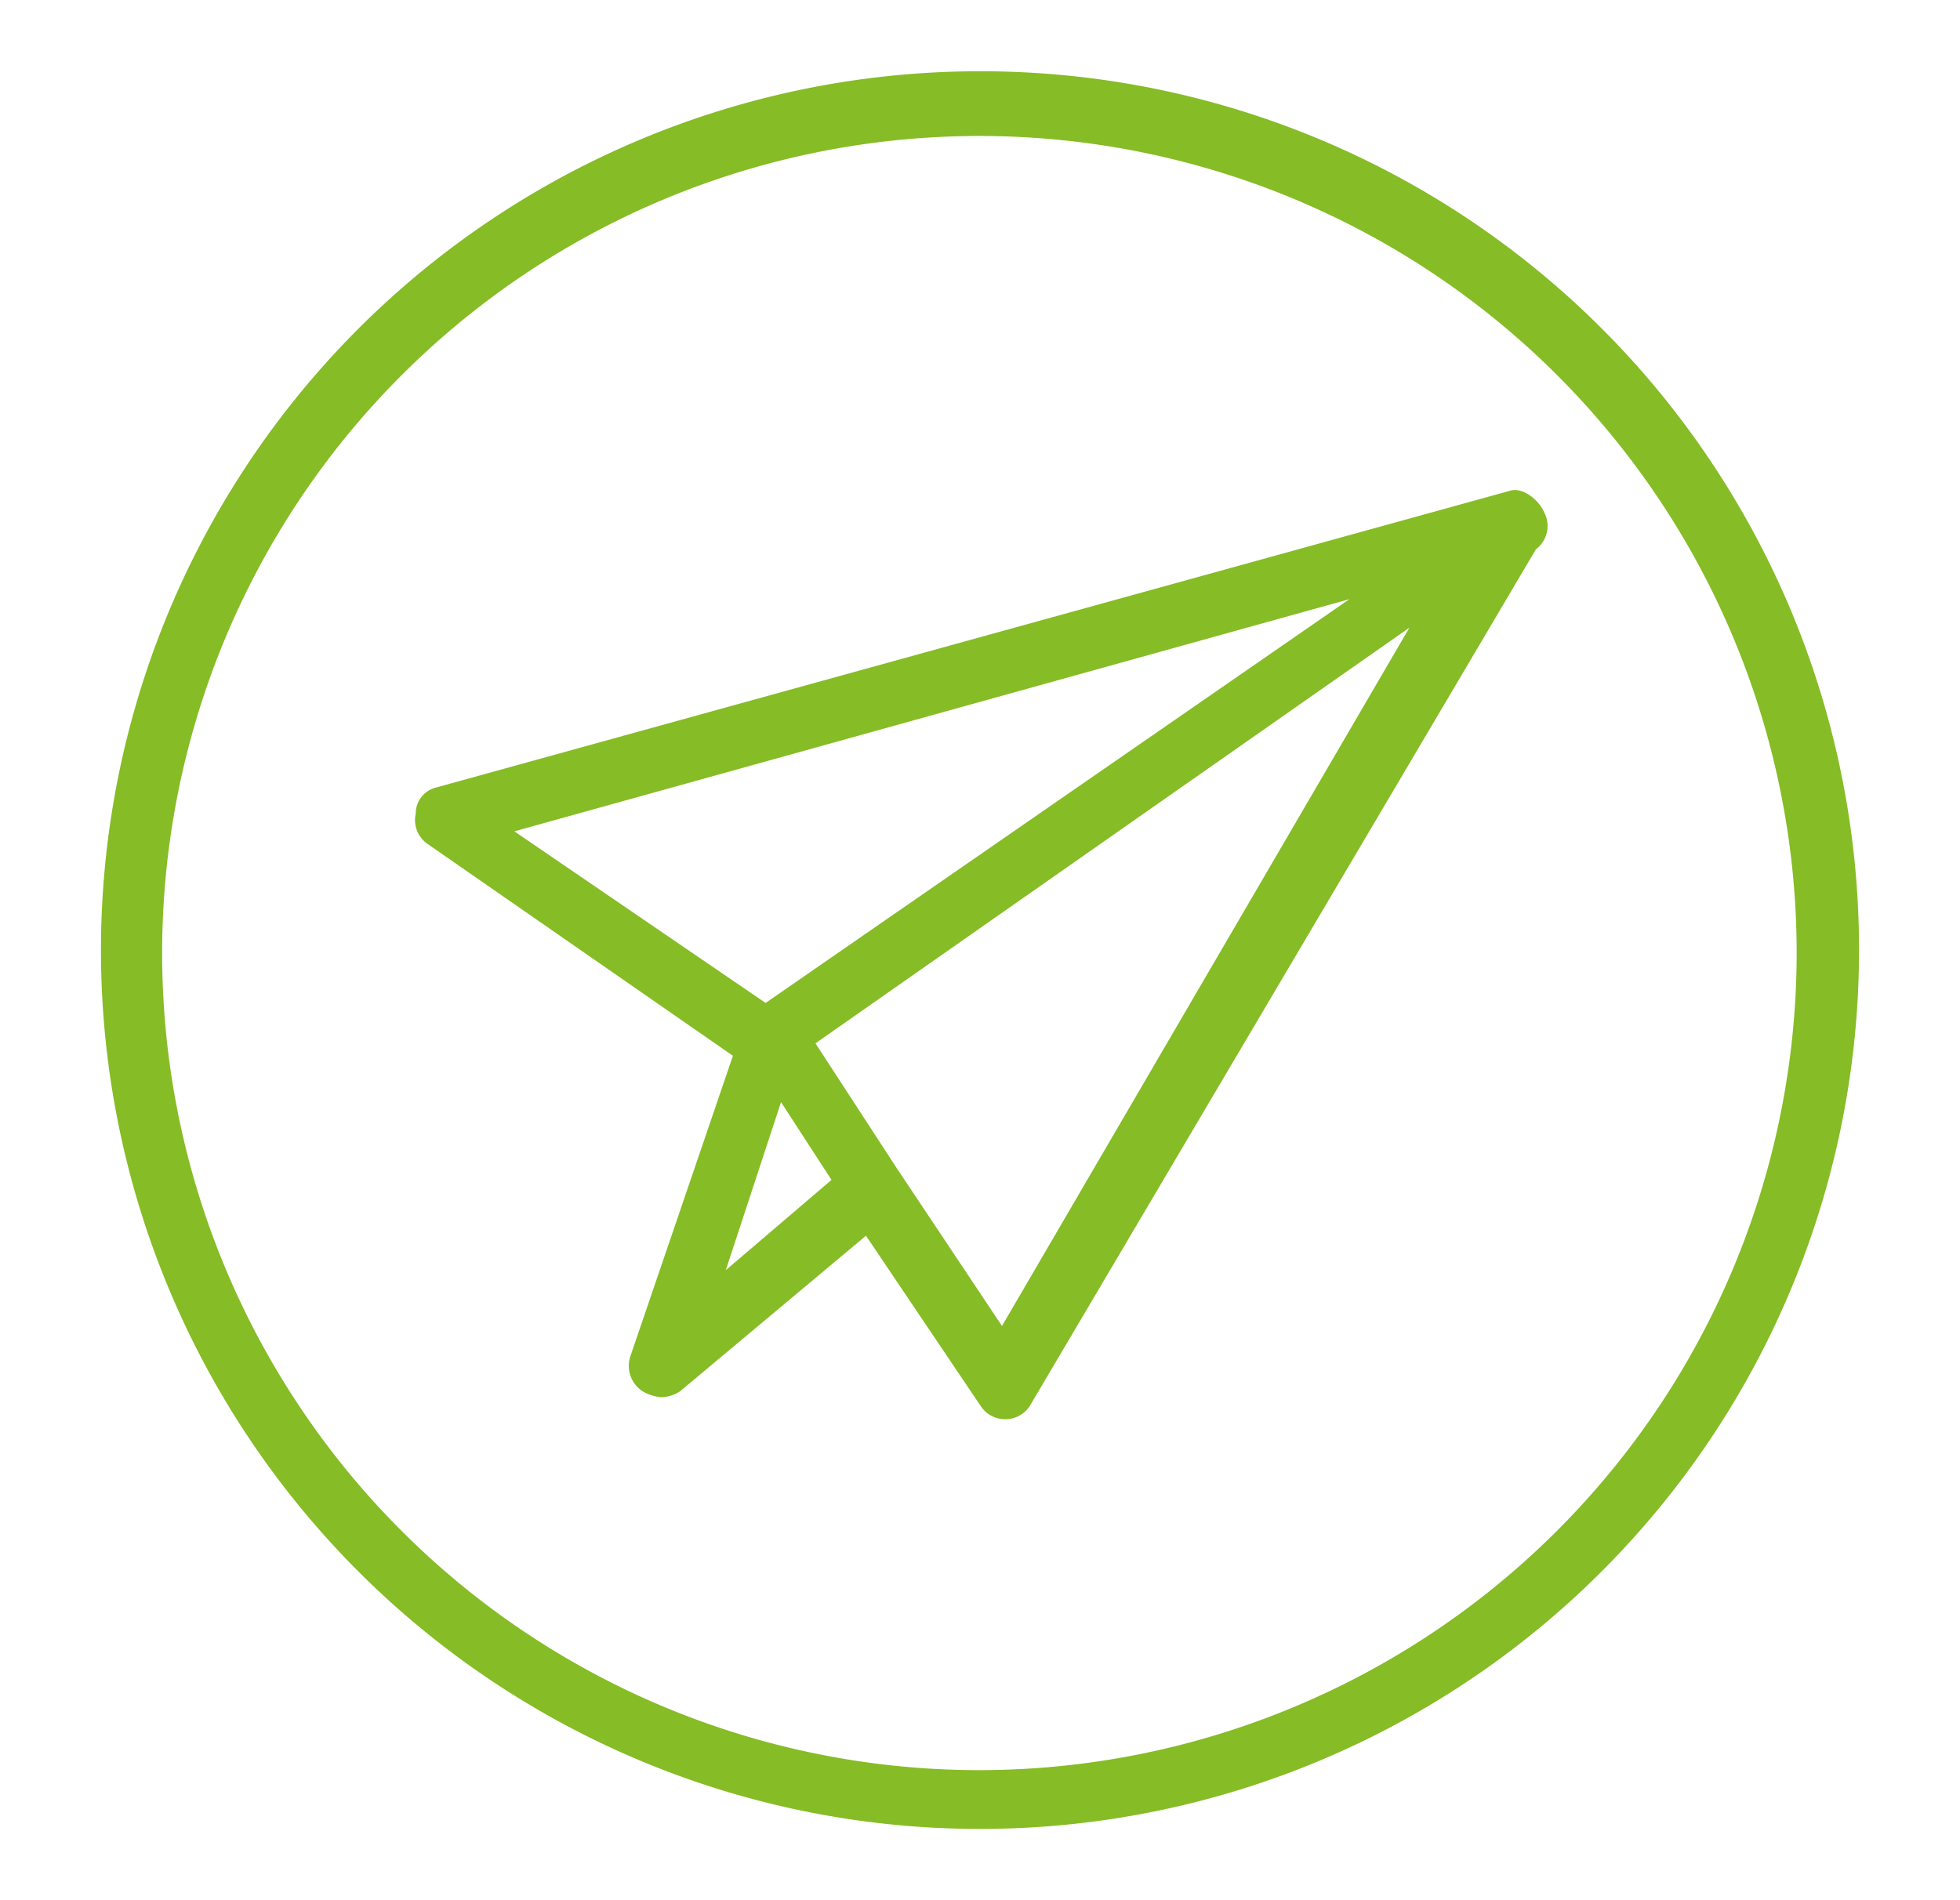
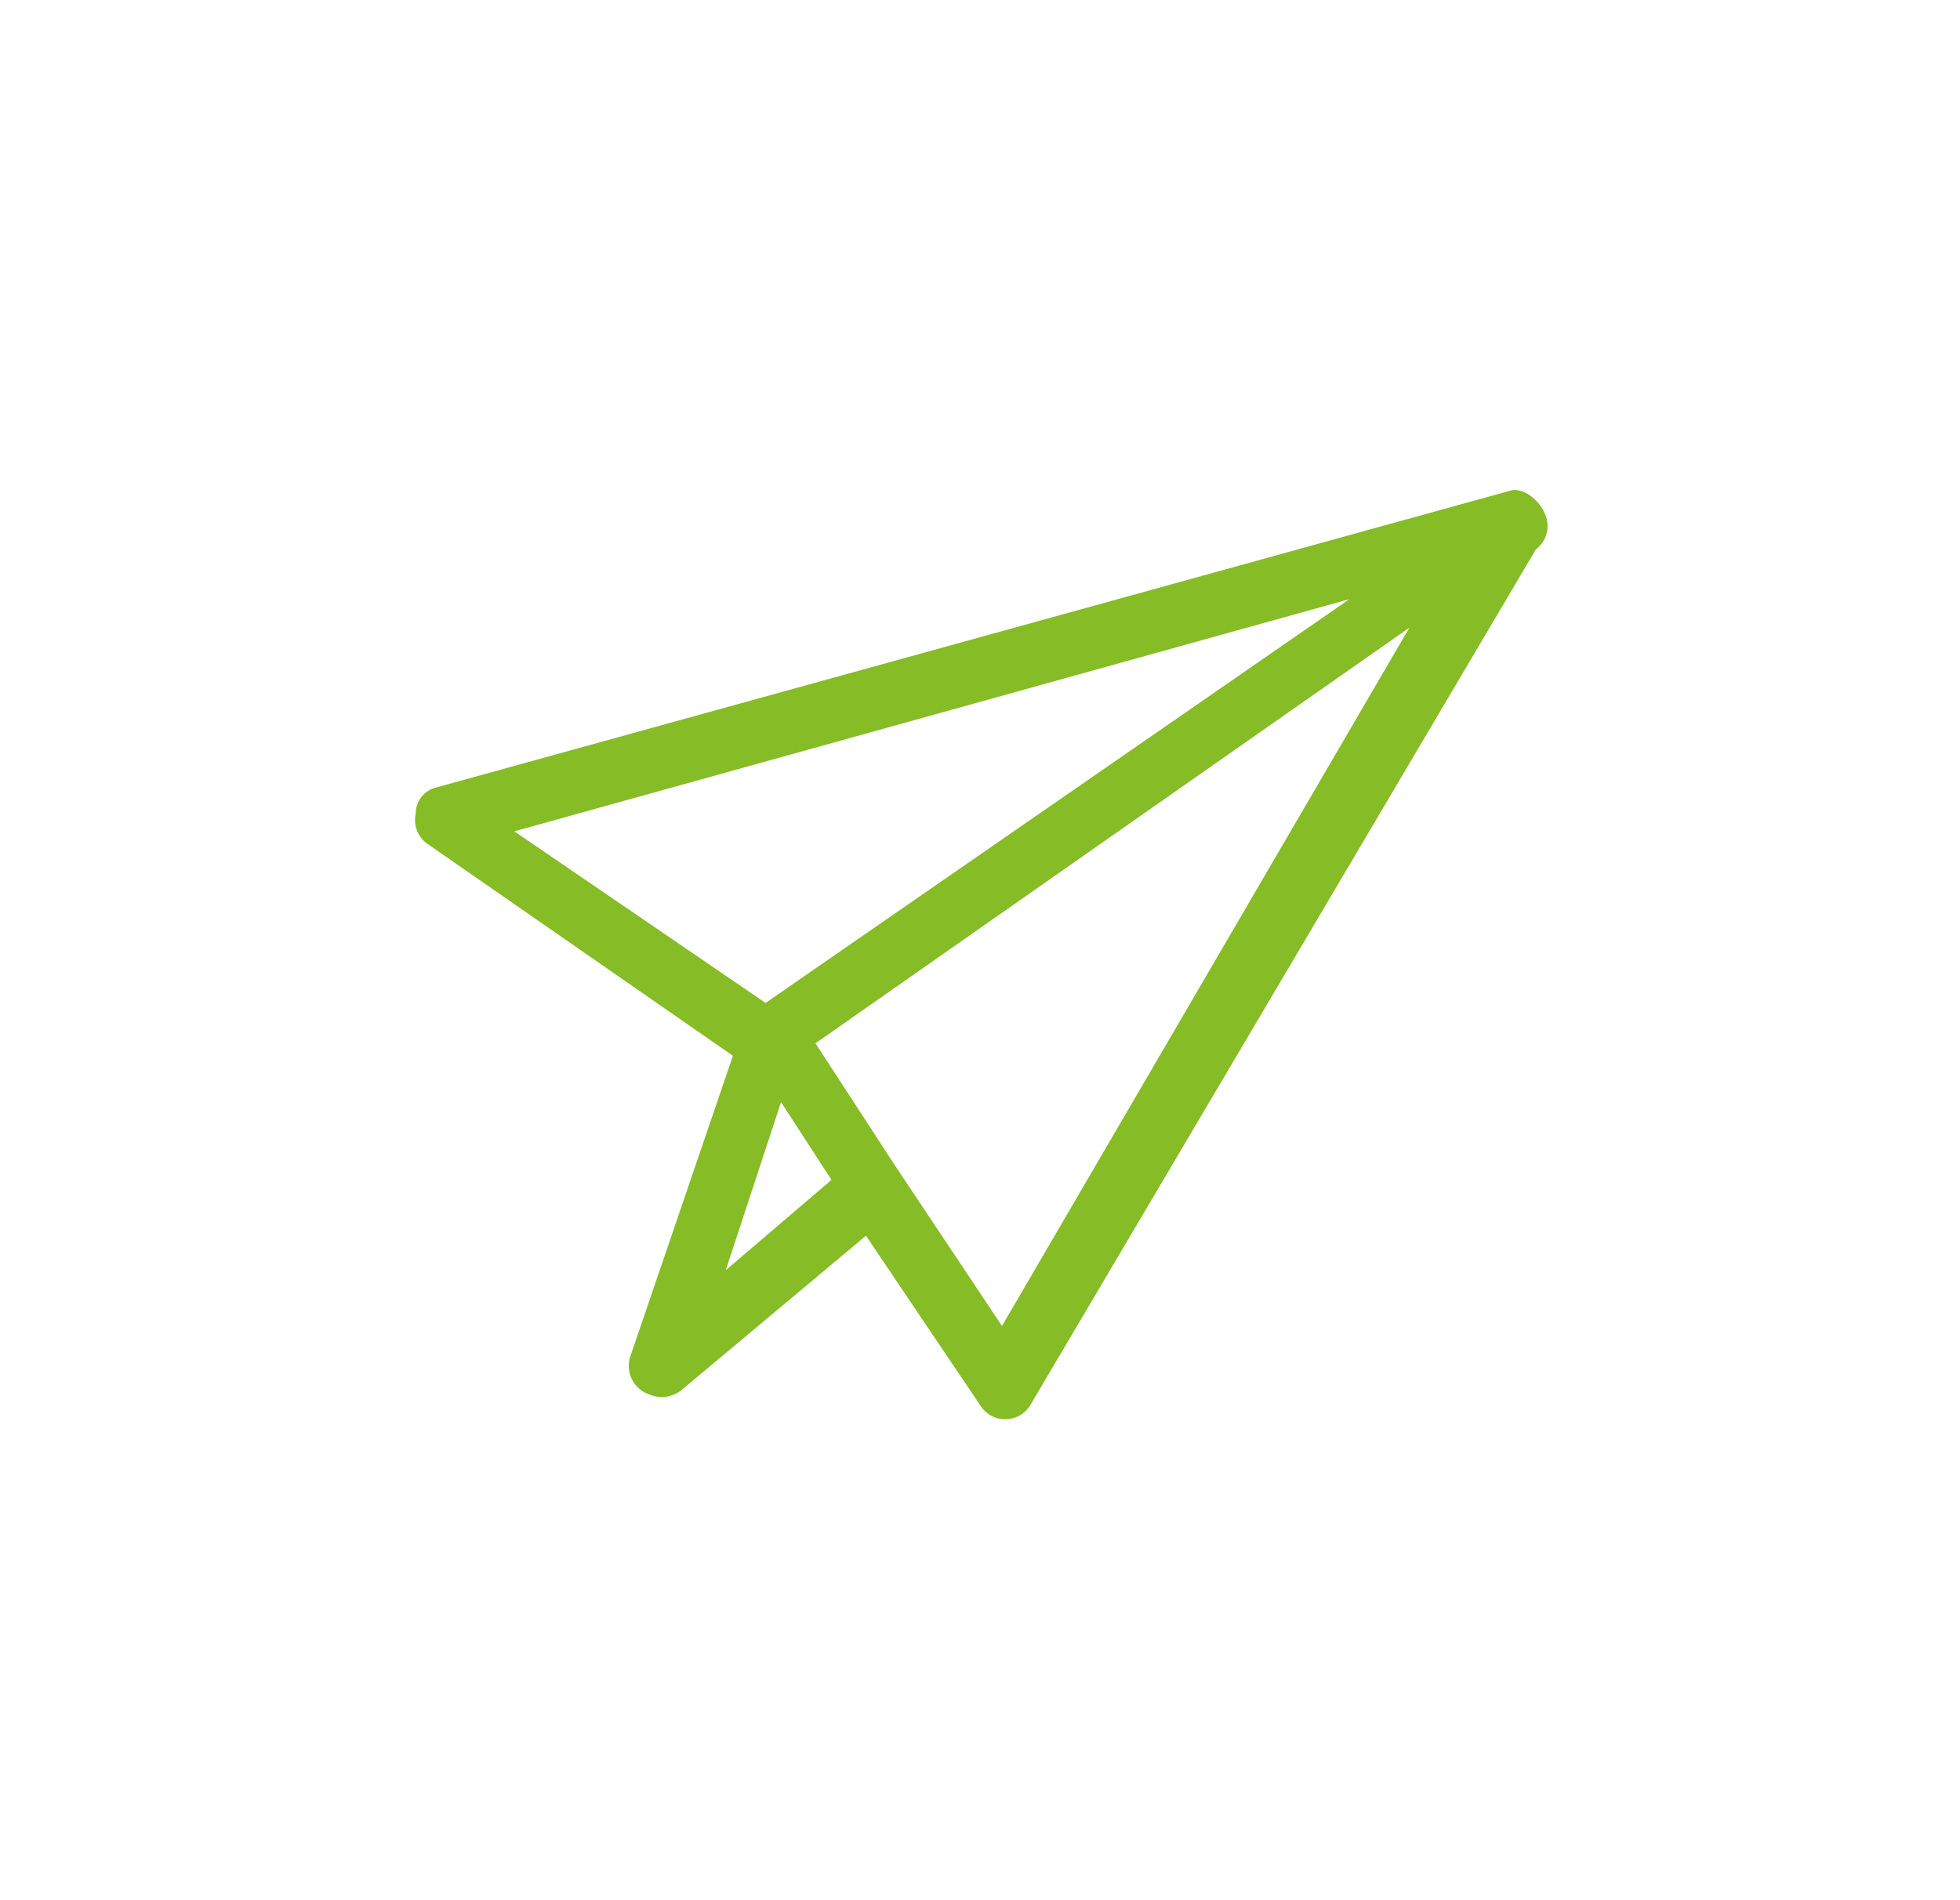
<svg xmlns="http://www.w3.org/2000/svg" id="ENERGY" viewBox="0 0 33 32">
  <defs>
    <style>.cls-1{fill:#86bc25;}</style>
  </defs>
-   <path class="cls-1" d="M16.5,1.2A14.8,14.8,0,1,0,31.3,16,14.79,14.79,0,0,0,16.5,1.2Zm0,28.61A13.76,13.76,0,1,1,30.25,16.05,13.77,13.77,0,0,1,16.5,29.81Z" />
  <path class="cls-1" d="M25.44,8.26l-18.09,5A.45.45,0,0,0,7,13.7a.49.49,0,0,0,.21.52l5.13,3.56-1.73,5.07a.51.51,0,0,0,.21.58.75.75,0,0,0,.31.1.61.61,0,0,0,.32-.1l3.13-2.62,1.94,2.88a.49.49,0,0,0,.42.21h0a.49.49,0,0,0,.42-.26L25.86,9.25h0A.49.49,0,0,0,26,8.63C25.91,8.42,25.65,8.21,25.44,8.26Zm-2.72,1.83-9.83,6.8L8.66,14Zm-9.57,8.47L14,19.87l-1.78,1.52Zm3.72,3.77-1.78-2.67-1.36-2.09,10-7Z" />
</svg>